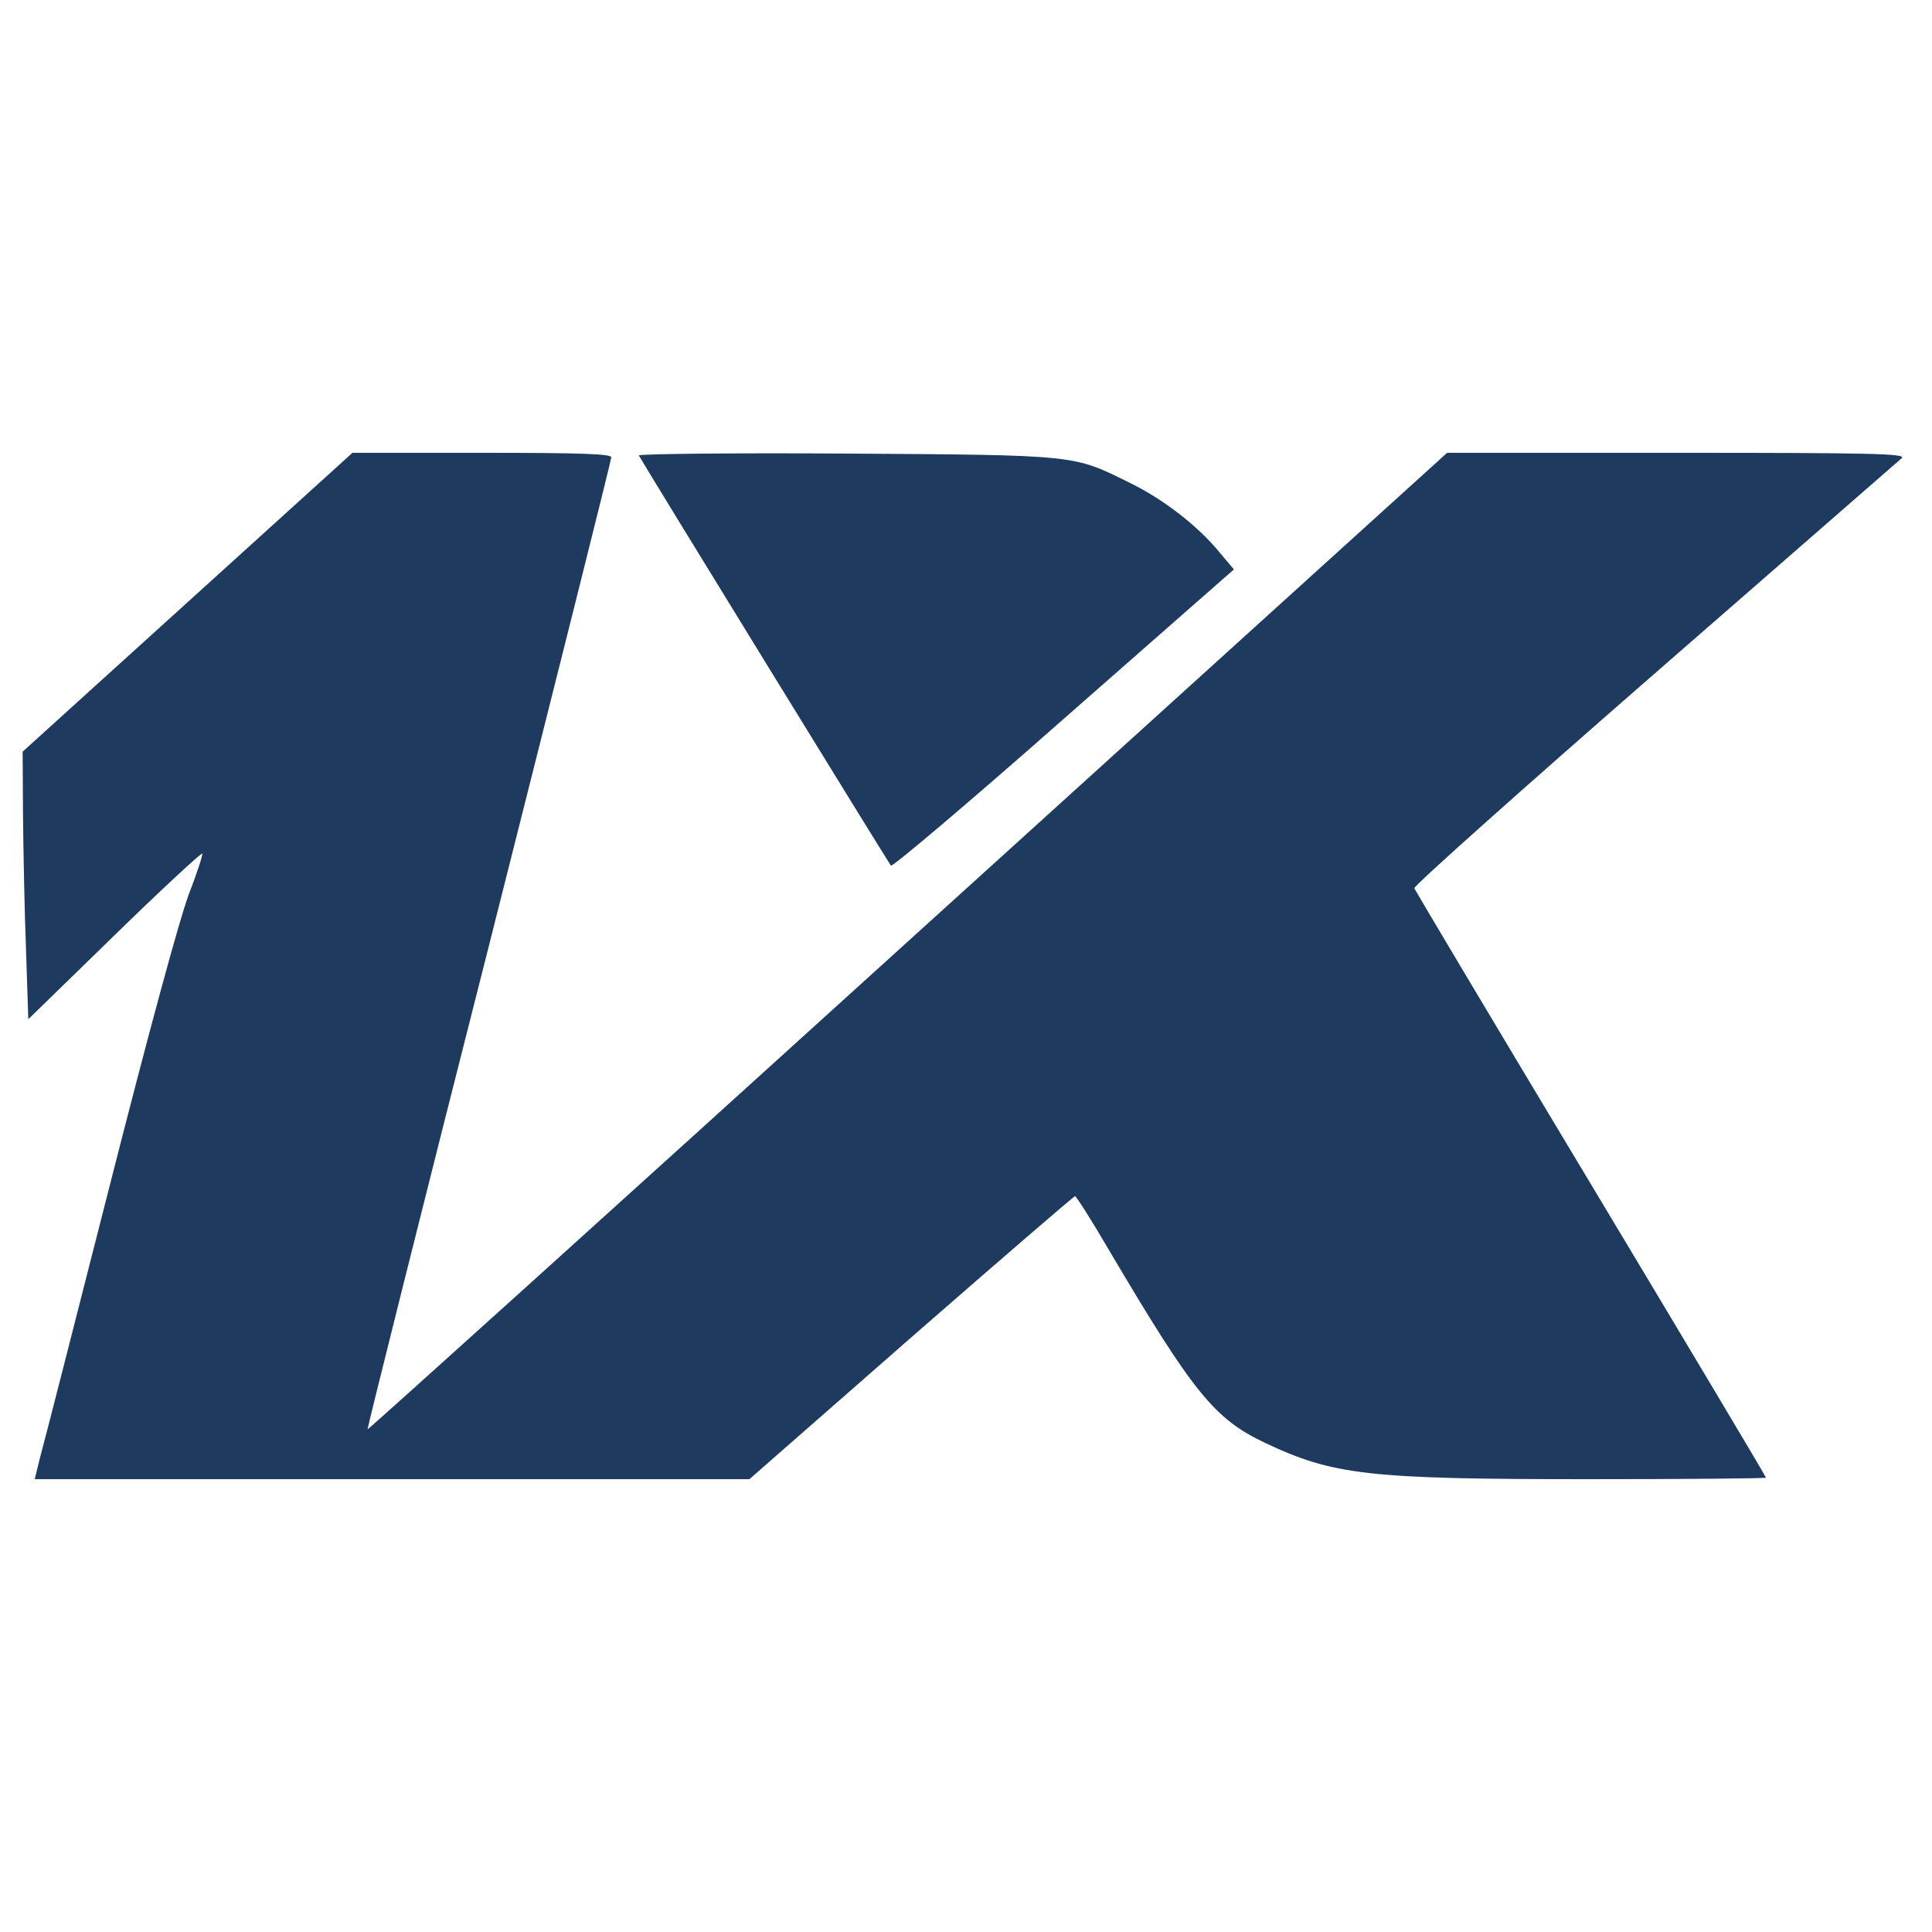
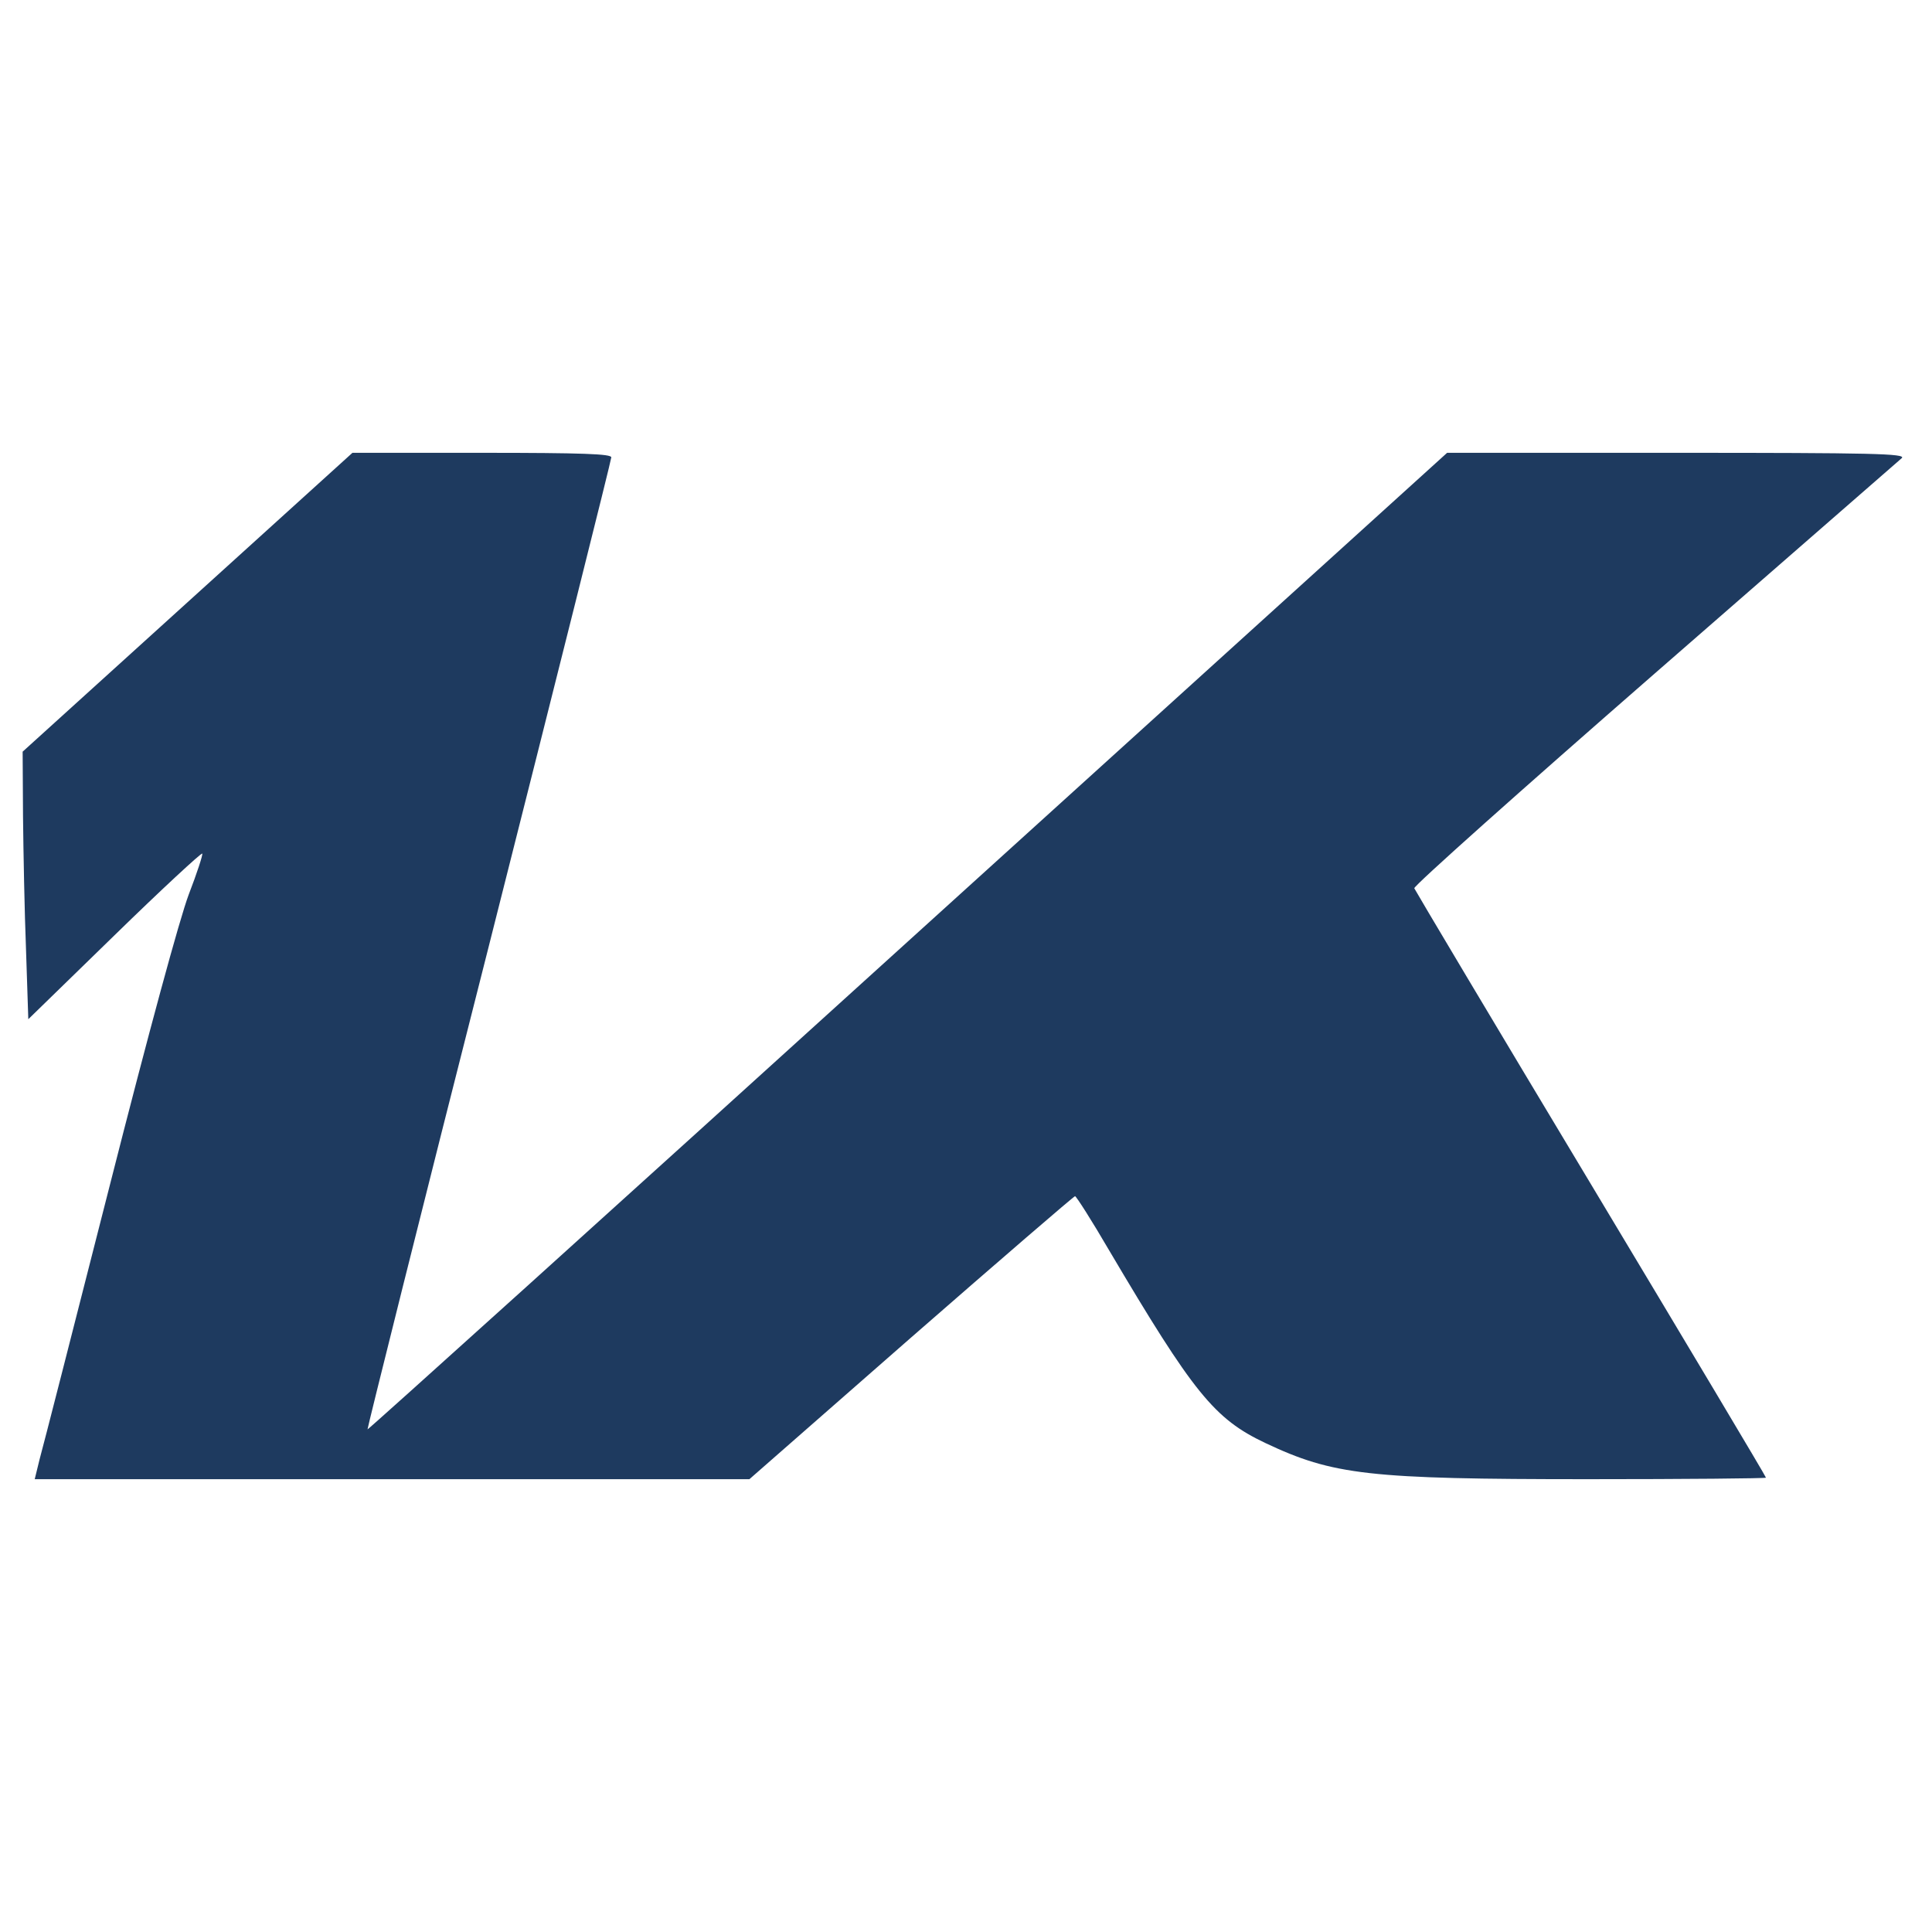
<svg xmlns="http://www.w3.org/2000/svg" version="1.0" width="512pt" height="512pt" viewBox="0 0 512 512" preserveAspectRatio="xMidYMid meet">
  <g transform="translate(0,512) scale(0.1,-0.1)" fill="#1e3a5f" stroke="none">
    <path d="M497 3524 l-437 -396 1 -171 c1 -95 4 -254 8 -355 l6 -183 228 222 c125 122 230 219 233 217 2 -3 -14 -52 -36 -109 -24 -64 -105 -361 -210 -774 -94 -369 -177 -694 -185 -722 l-13 -53 947 0 947 0 428 375 c236 206 432 375 435 375 3 0 44 -64 90 -143 224 -379 279 -447 414 -511 180 -85 273 -96 855 -96 259 0 472 2 472 4 0 3 -209 353 -464 778 -256 426 -466 779 -468 784 -2 6 285 262 637 569 352 307 647 564 655 571 12 12 -79 14 -595 14 l-610 0 -1429 -1295 c-786 -713 -1430 -1294 -1432 -1293 -1 2 143 579 322 1283 178 704 324 1286 324 1293 0 9 -75 12 -343 12 l-343 0 -437 -396z" />
-     <path d="M1693 3913 c20 -36 662 -1080 668 -1087 4 -4 210 170 458 389 l451 396 -38 45 c-57 70 -149 141 -237 184 -152 75 -135 74 -753 78 -305 2 -552 -1 -549 -5z" />
  </g>
</svg>